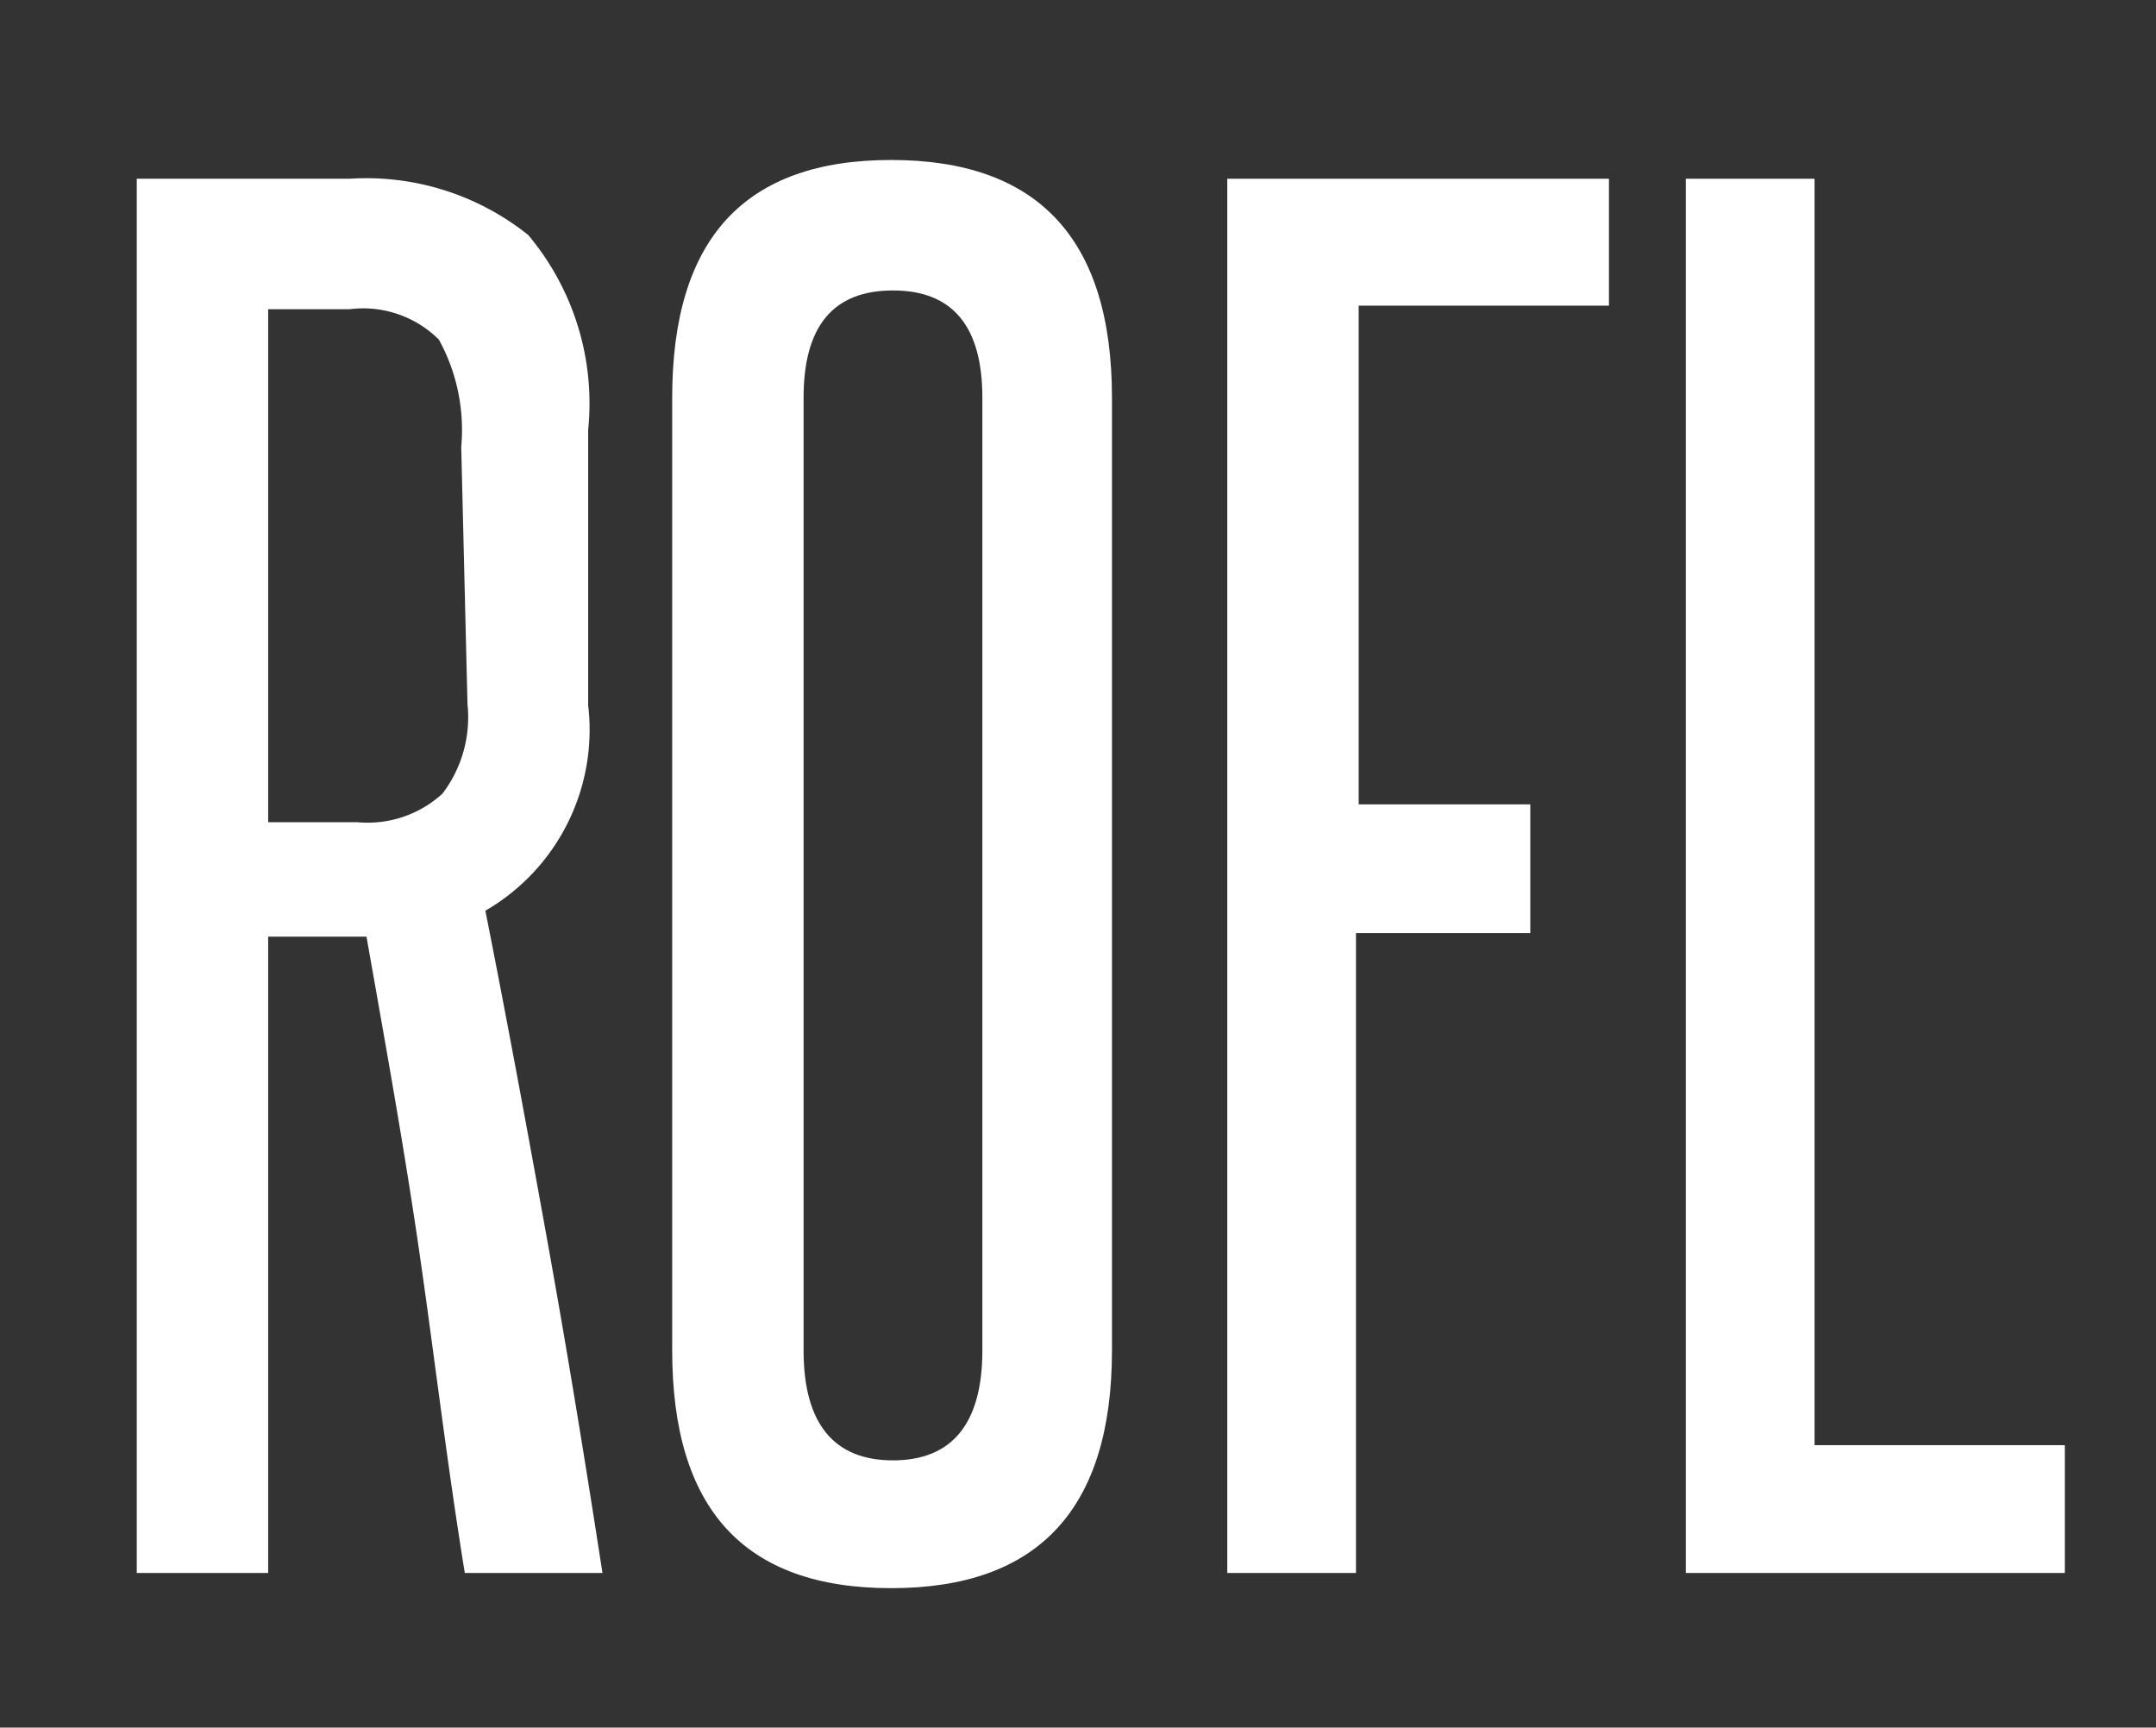
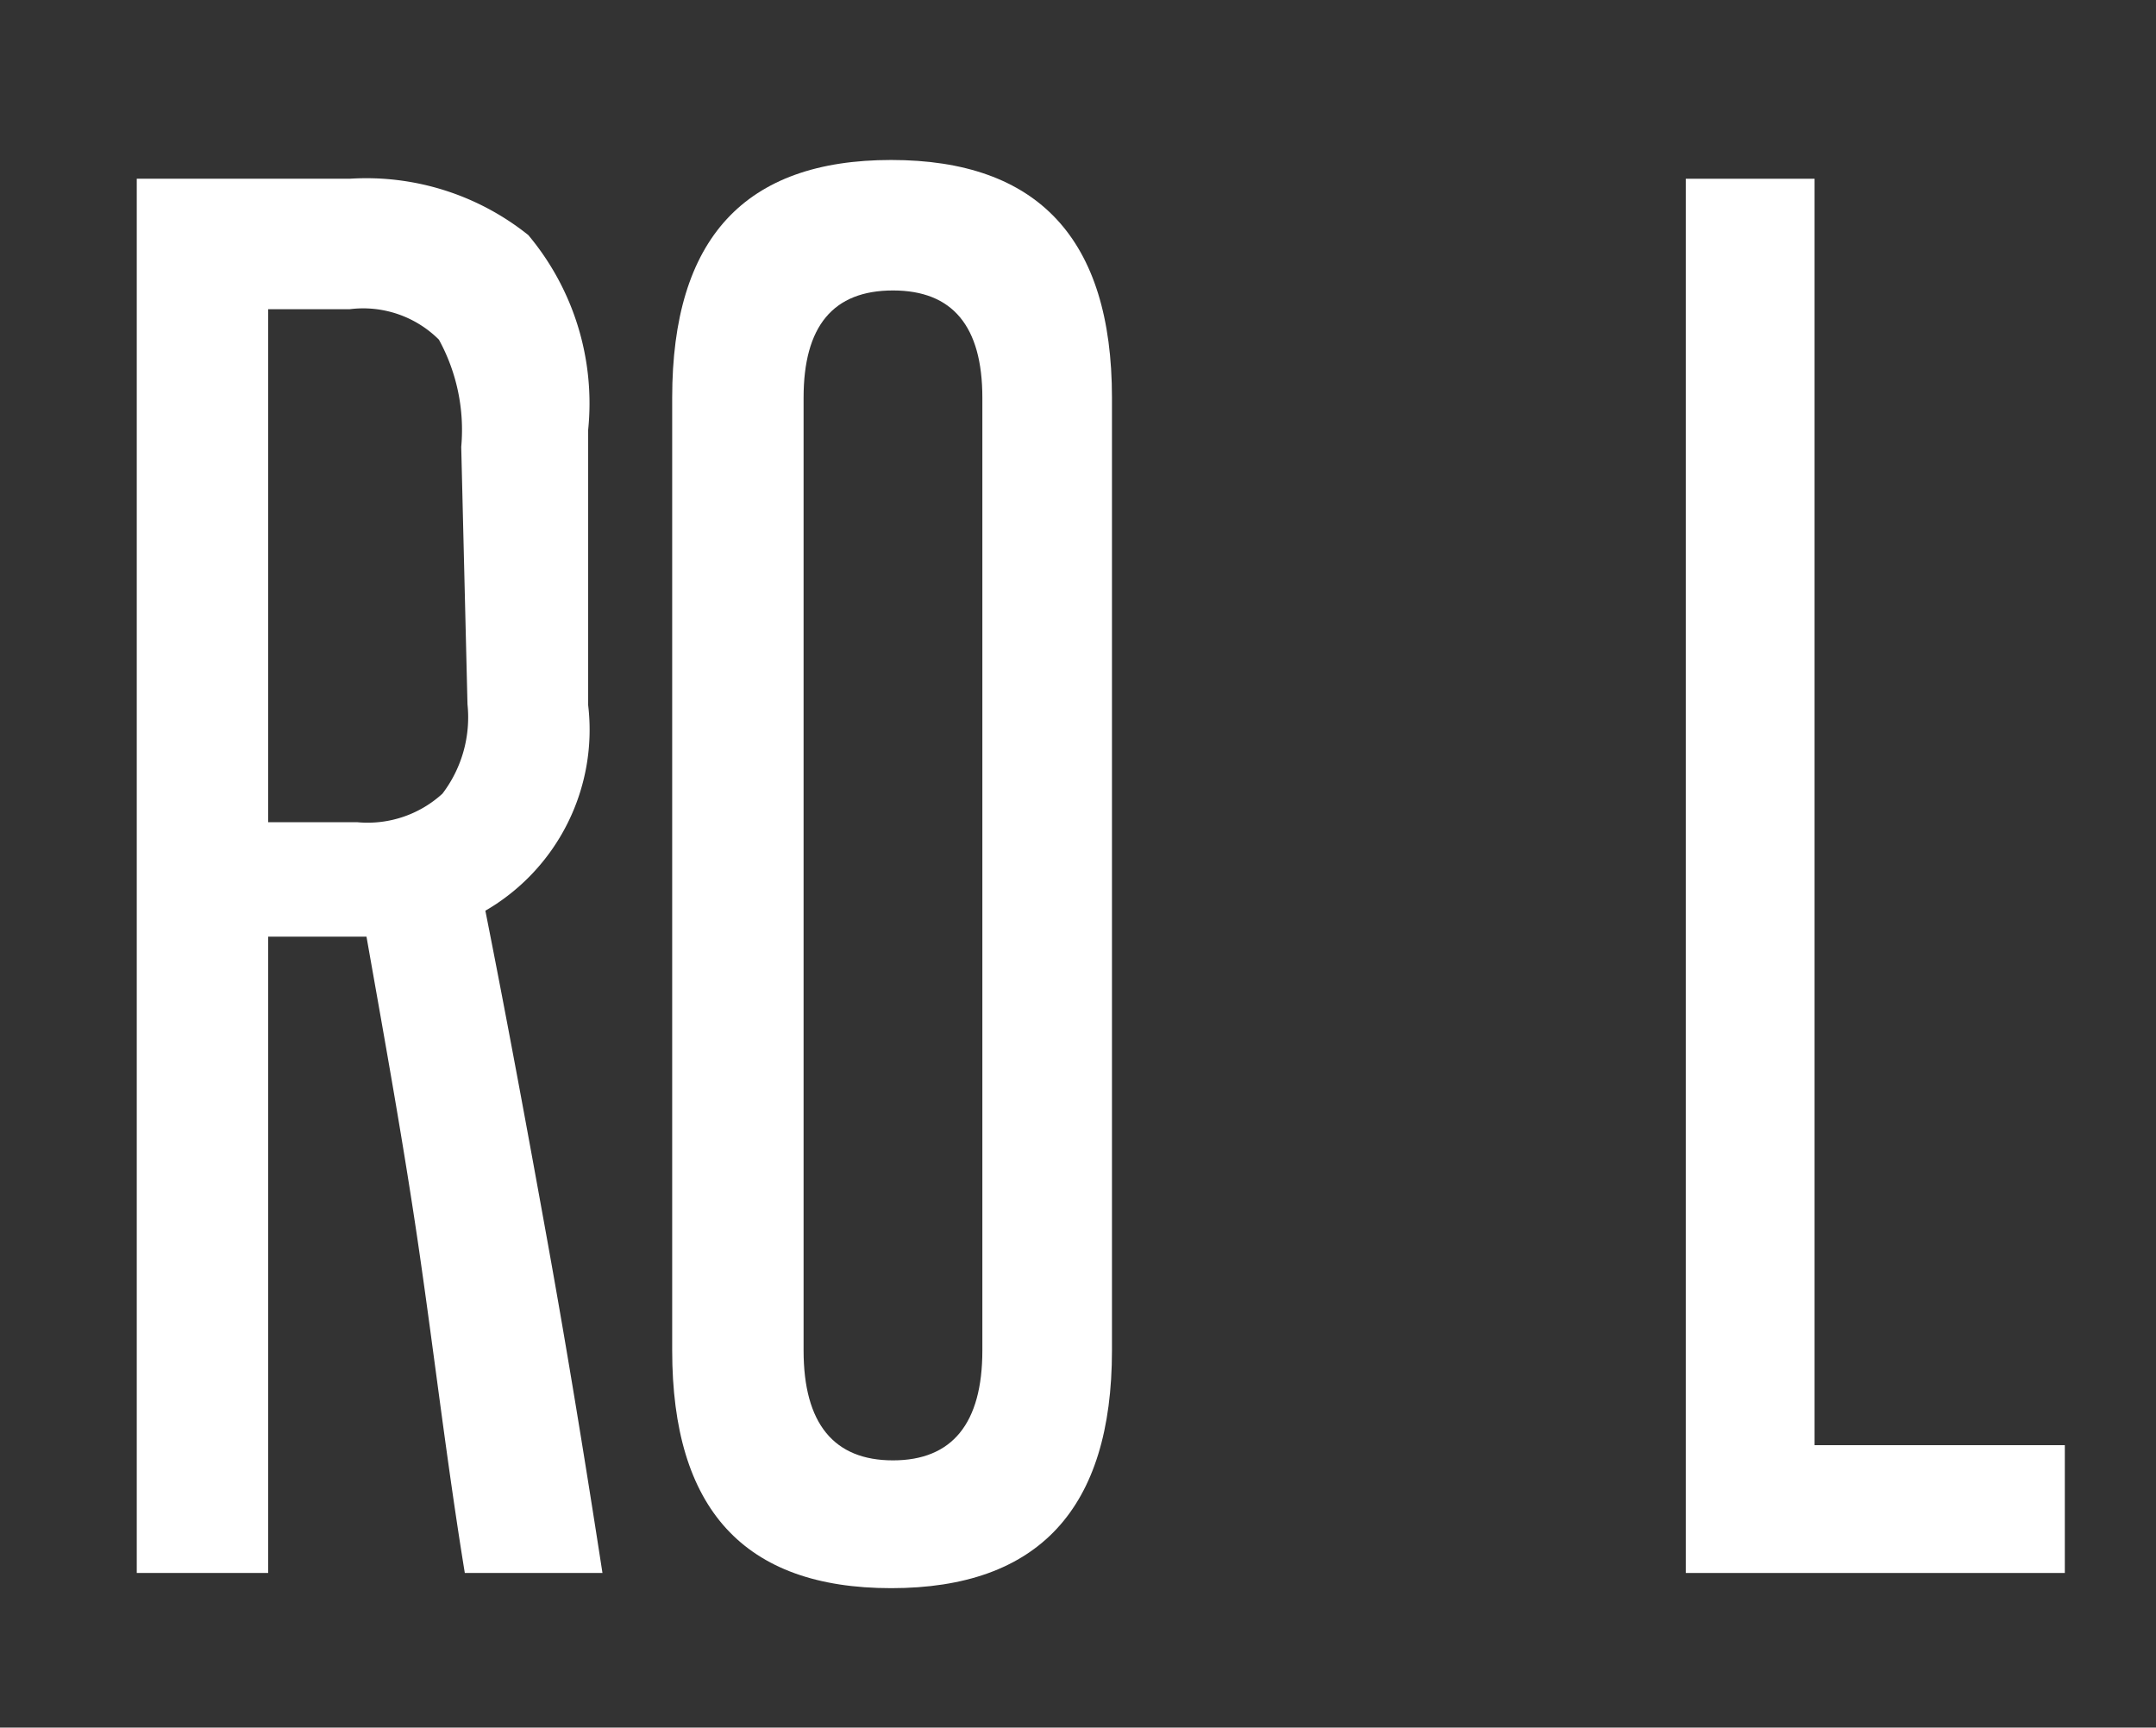
<svg xmlns="http://www.w3.org/2000/svg" id="Layer_1" data-name="Layer 1" viewBox="0 0 24.12 19.33">
  <rect x="0" y="0" width="24.12" height="19.33" fill="#333333" stroke="none" />
  <defs>
    <style>.cls-1{fill:#fff;}</style>
  </defs>
  <title>ROFL_1</title>
  <path class="cls-1" d="M5.2,17.6C5,16.37,4.86,15.17,4.69,14s-.38-2.33-.59-3.52l-.17,0H3V17.6H1.53V2H3.91a2.9,2.9,0,0,1,2,.63,2.93,2.93,0,0,1,.67,2.18V7.89a2.34,2.34,0,0,1-1.15,2.3c.25,1.26.48,2.51.7,3.73s.42,2.45.61,3.68ZM5.16,5a2.1,2.1,0,0,0-.25-1.2,1.2,1.2,0,0,0-1-.34H3V9.2h1a1.24,1.24,0,0,0,.95-.32,1.41,1.41,0,0,0,.28-1Z" />
  <path class="cls-1" d="M7.52,4.45c0-1.78.81-2.66,2.45-2.66s2.47.88,2.47,2.66V15.11c0,1.77-.82,2.66-2.47,2.66s-2.45-.89-2.45-2.66Zm3.47,0q0-1.2-1-1.2c-.67,0-1,.4-1,1.2V15.11c0,.82.34,1.23,1,1.23s1-.41,1-1.23Z" />
-   <path class="cls-1" d="M13.73,17.6V2H18V3.42h-2.8V9h1.92v1.44H15.17V17.6Z" />
  <path class="cls-1" d="M18.86,17.6V2H20.3V16.17h2.8V17.6Z" />
</svg>